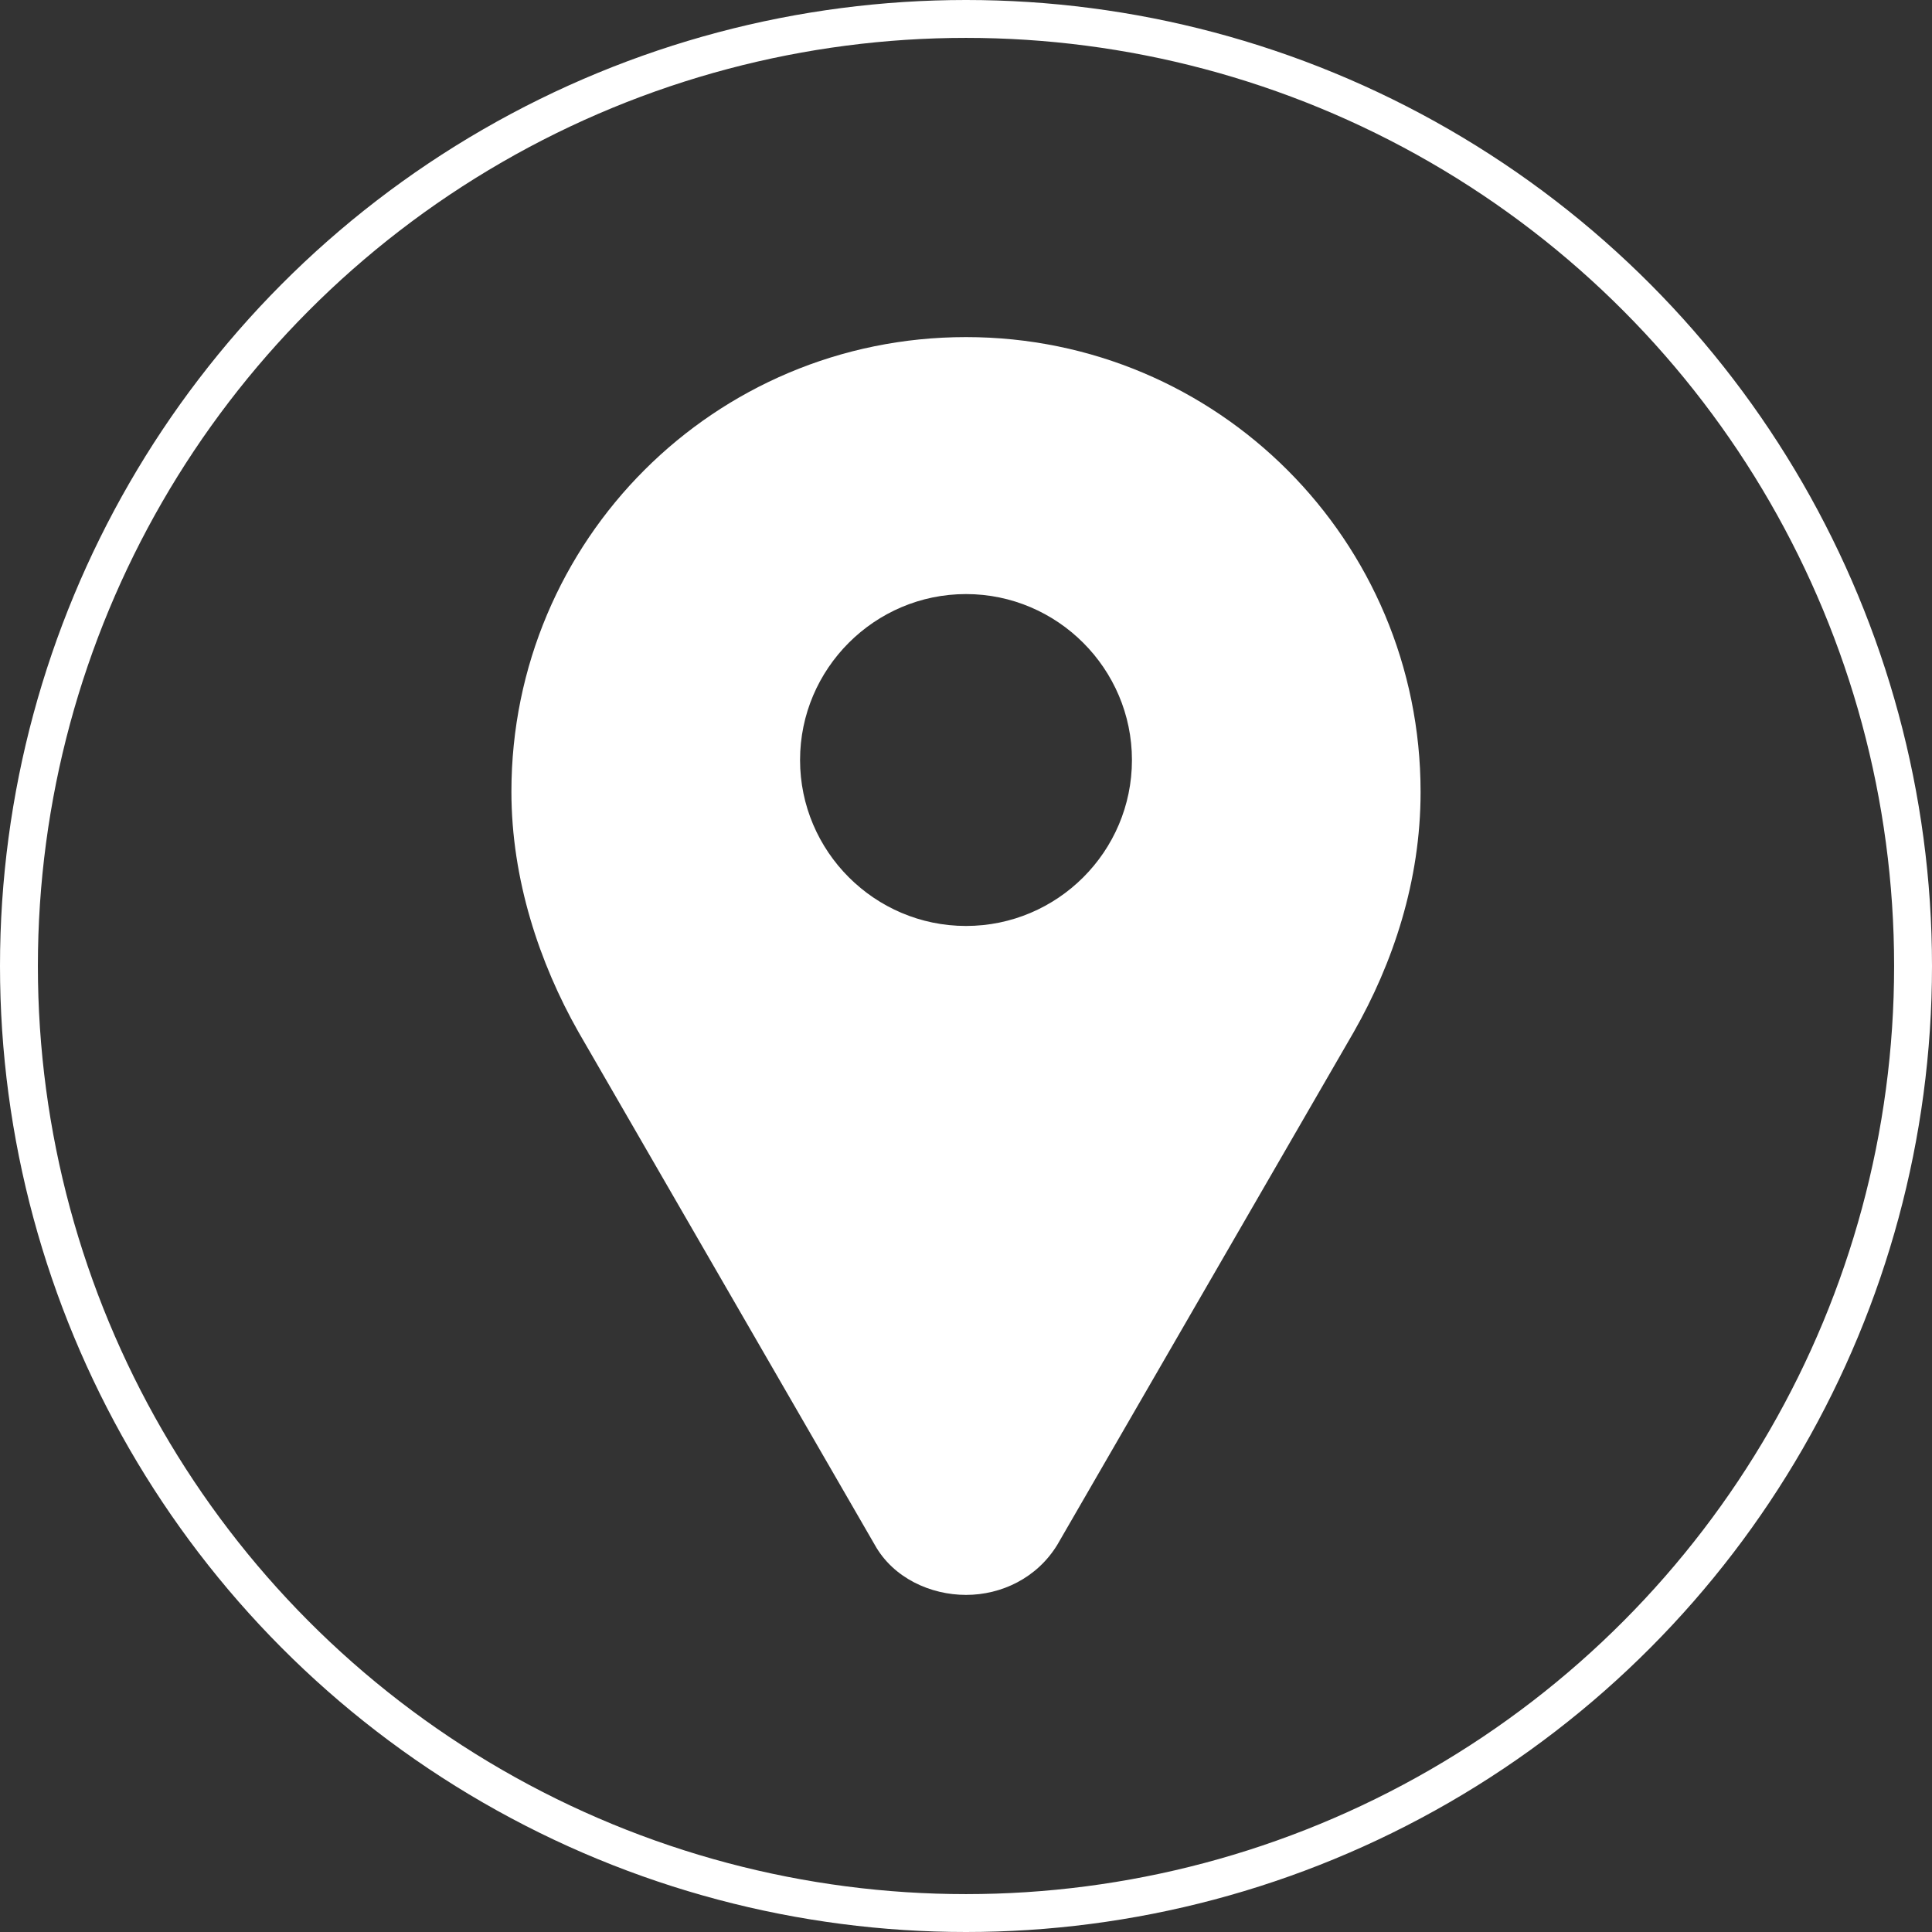
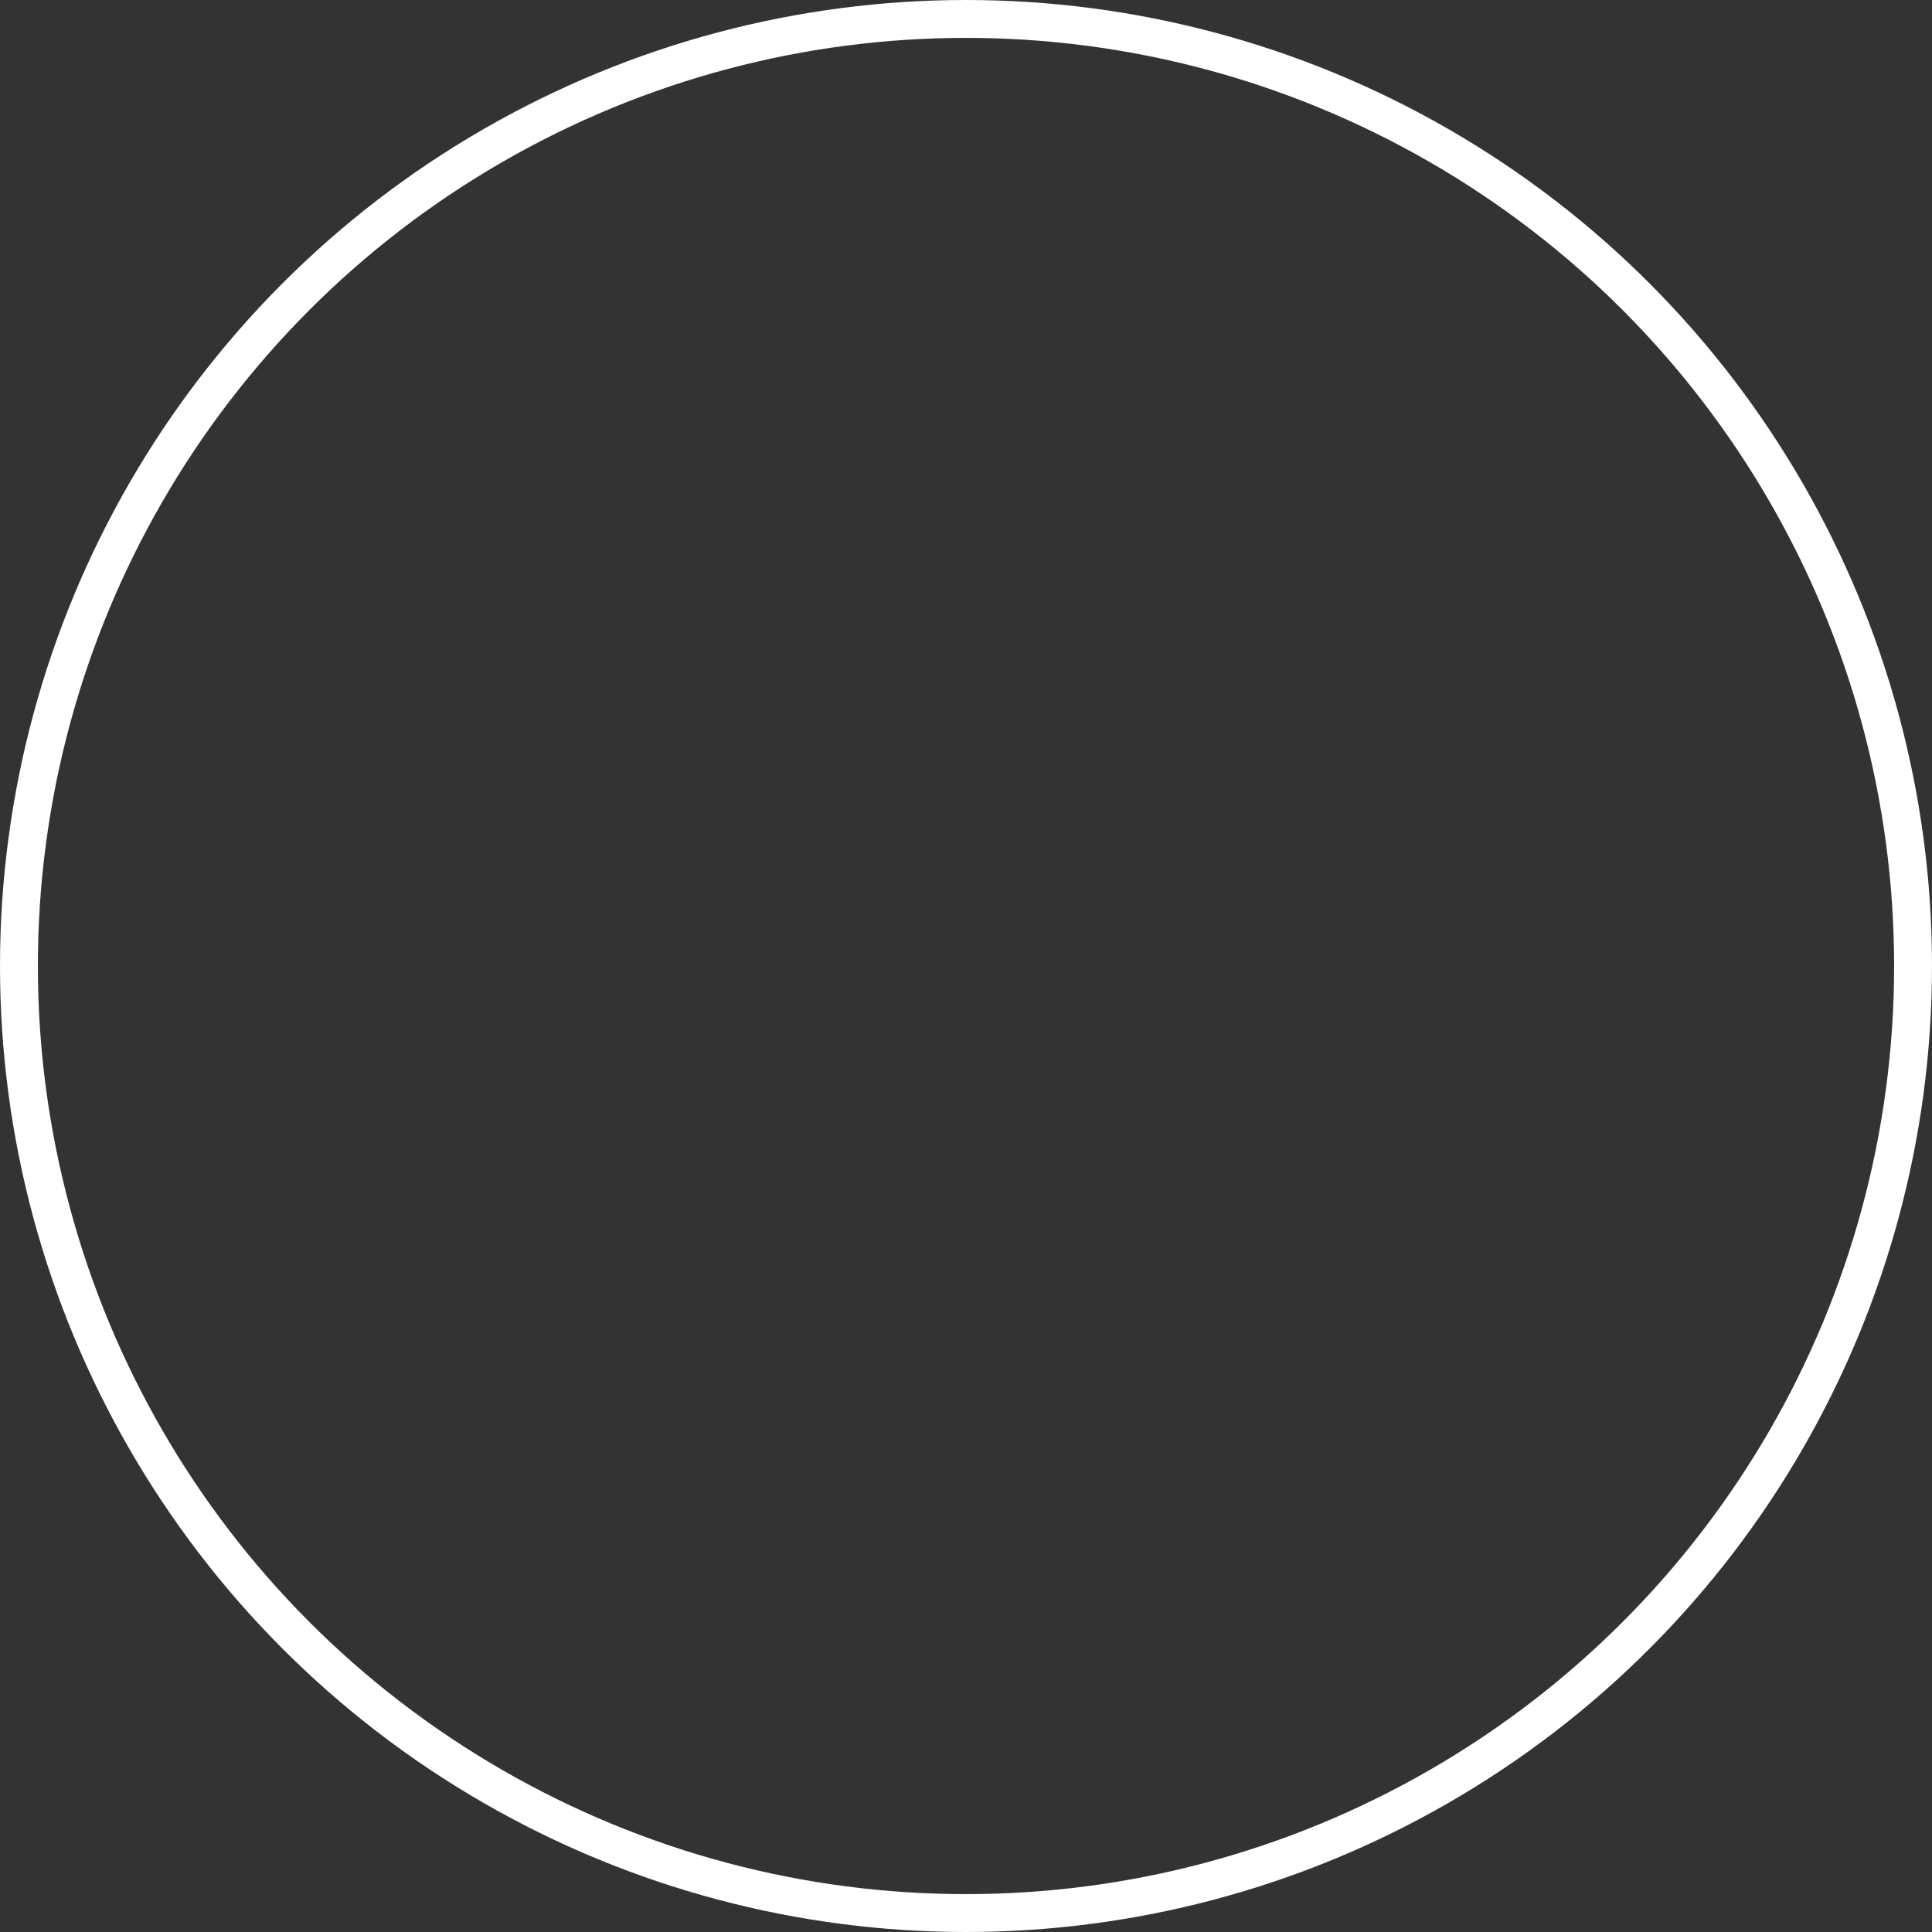
<svg xmlns="http://www.w3.org/2000/svg" version="1.1" x="0px" y="0px" width="102px" height="102px" viewBox="0 0 102 102" style="enable-background:new 0 0 102 102;" xml:space="preserve">
  <rect x="0" y="0" width="102" height="102" fill="#333333" stroke="none" />
  <style type="text/css">
	.st0{fill:none;stroke:#FFFFFF;stroke-width:2;stroke-miterlimit:10;}
	.st1{fill:#FFFFFF;}
</style>
  <defs>
</defs>
  <g id="location_1_">
    <circle class="st0" cx="51" cy="51" r="50" />
    <g>
-       <path class="st1" d="M51,17.797L51,17.797c-13.278,0-24,10.722-24,24c0,4.629,1.479,9.05,3.537,12.683l15.641,27.071    c0.98,1.768,2.958,2.652,4.823,2.652c1.864,0,3.745-0.885,4.823-2.652l15.641-27.054C73.538,50.863,75,46.523,75,41.813    C75,28.535,64.278,17.797,51,17.797L51,17.797z M51,48.886c-4.823,0-8.761-3.938-8.761-8.761s3.939-8.761,8.761-8.761    s8.761,3.939,8.761,8.761C59.761,44.964,55.823,48.886,51,48.886L51,48.886z M51,48.886" />
-     </g>
+       </g>
  </g>
</svg>